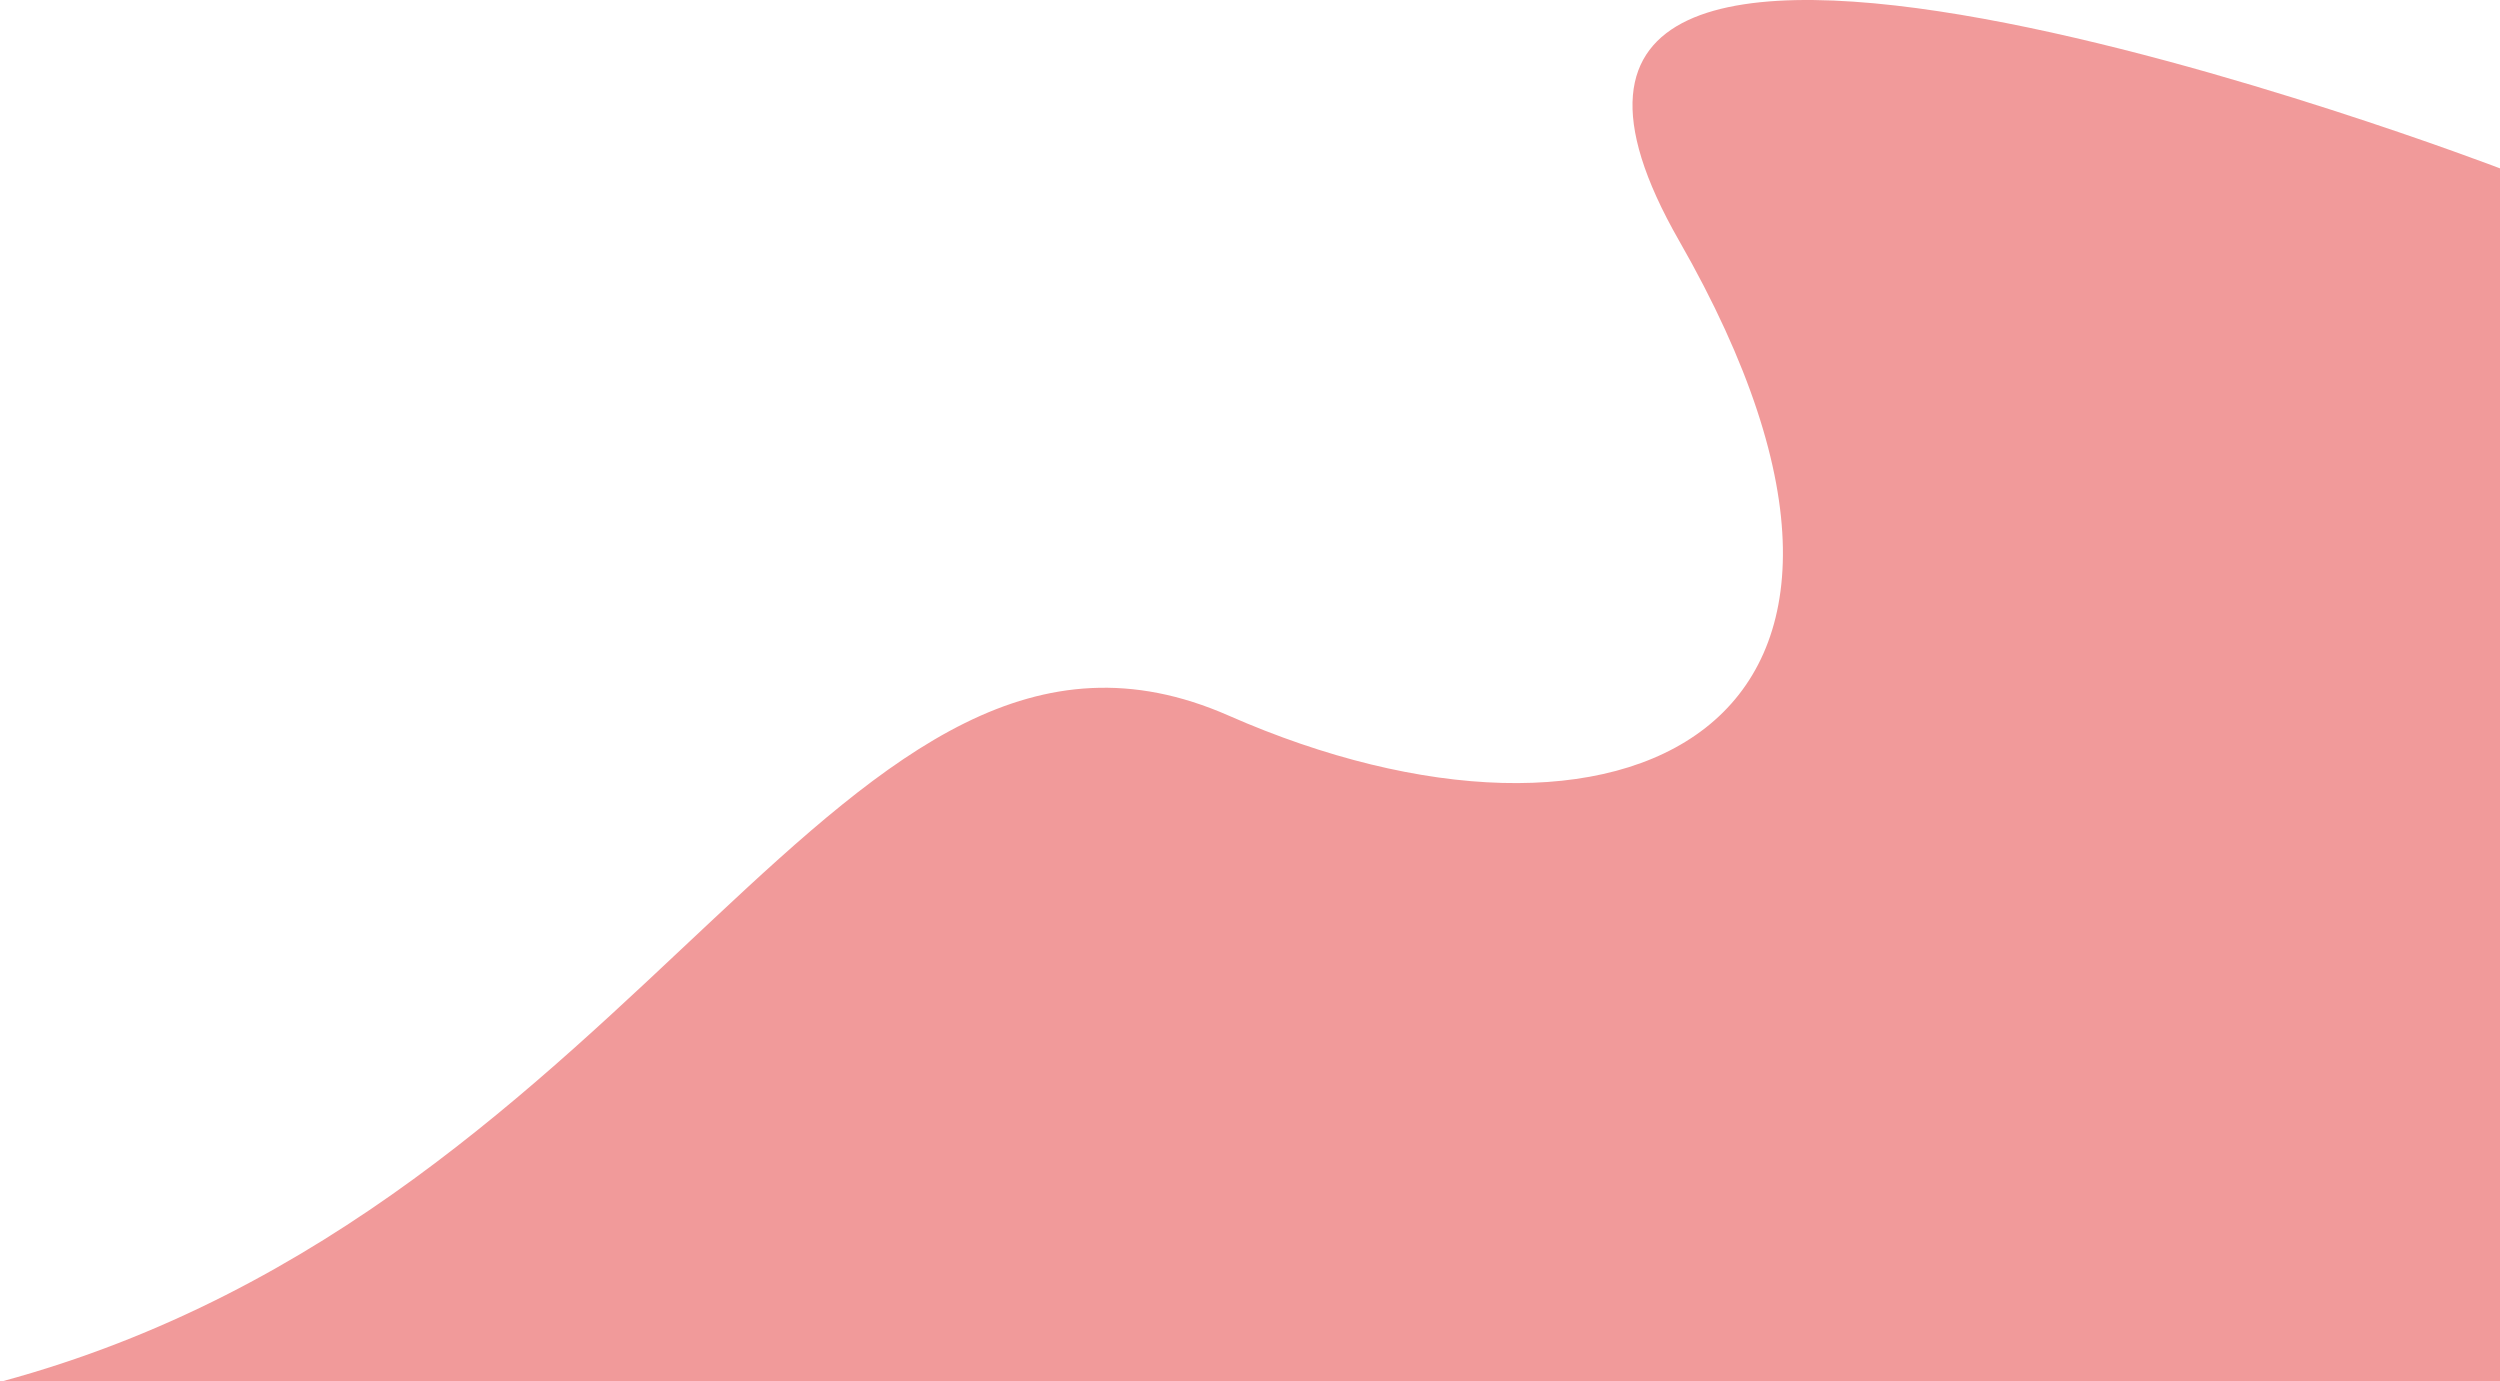
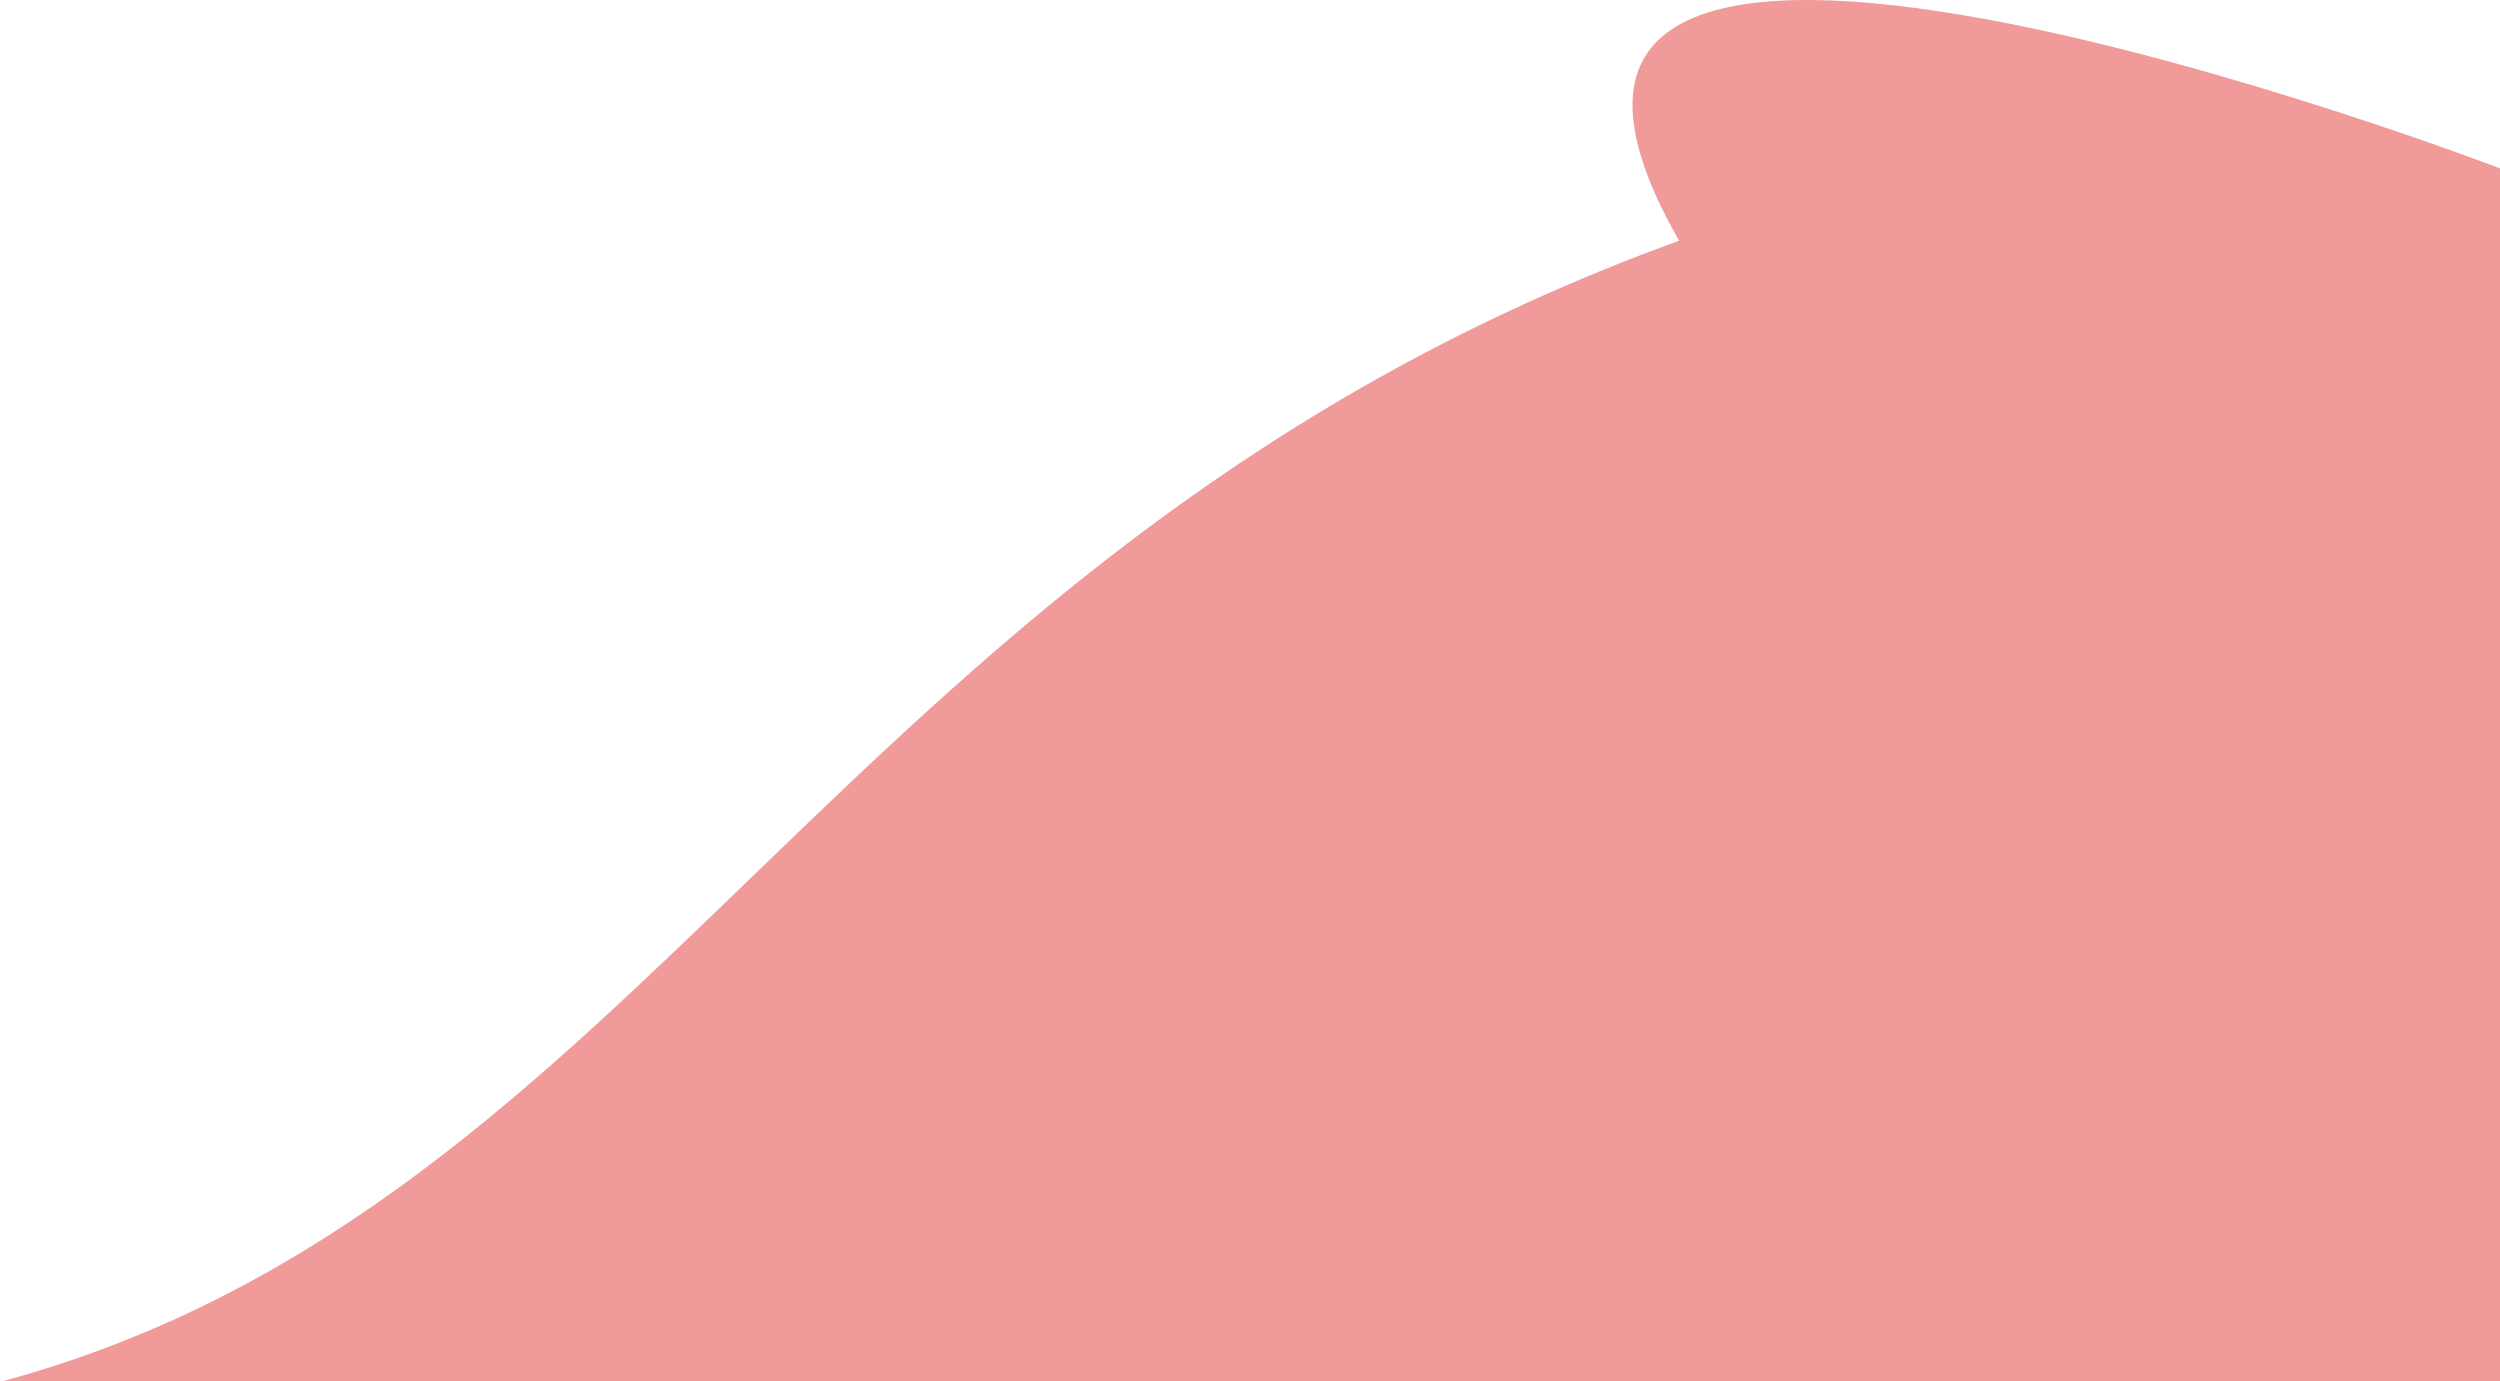
<svg xmlns="http://www.w3.org/2000/svg" width="637" height="352" viewBox="0 0 637 352" fill="none">
-   <path d="M637 42.902C637 42.902 355.538 -64.937 427.834 61.329C500.131 187.594 411.745 225.734 313.054 182.331C214.363 138.927 166.287 307.085 0.416 352H637V42.902Z" fill="#F19A9A" />
+   <path d="M637 42.902C637 42.902 355.538 -64.937 427.834 61.329C214.363 138.927 166.287 307.085 0.416 352H637V42.902Z" fill="#F19A9A" />
</svg>